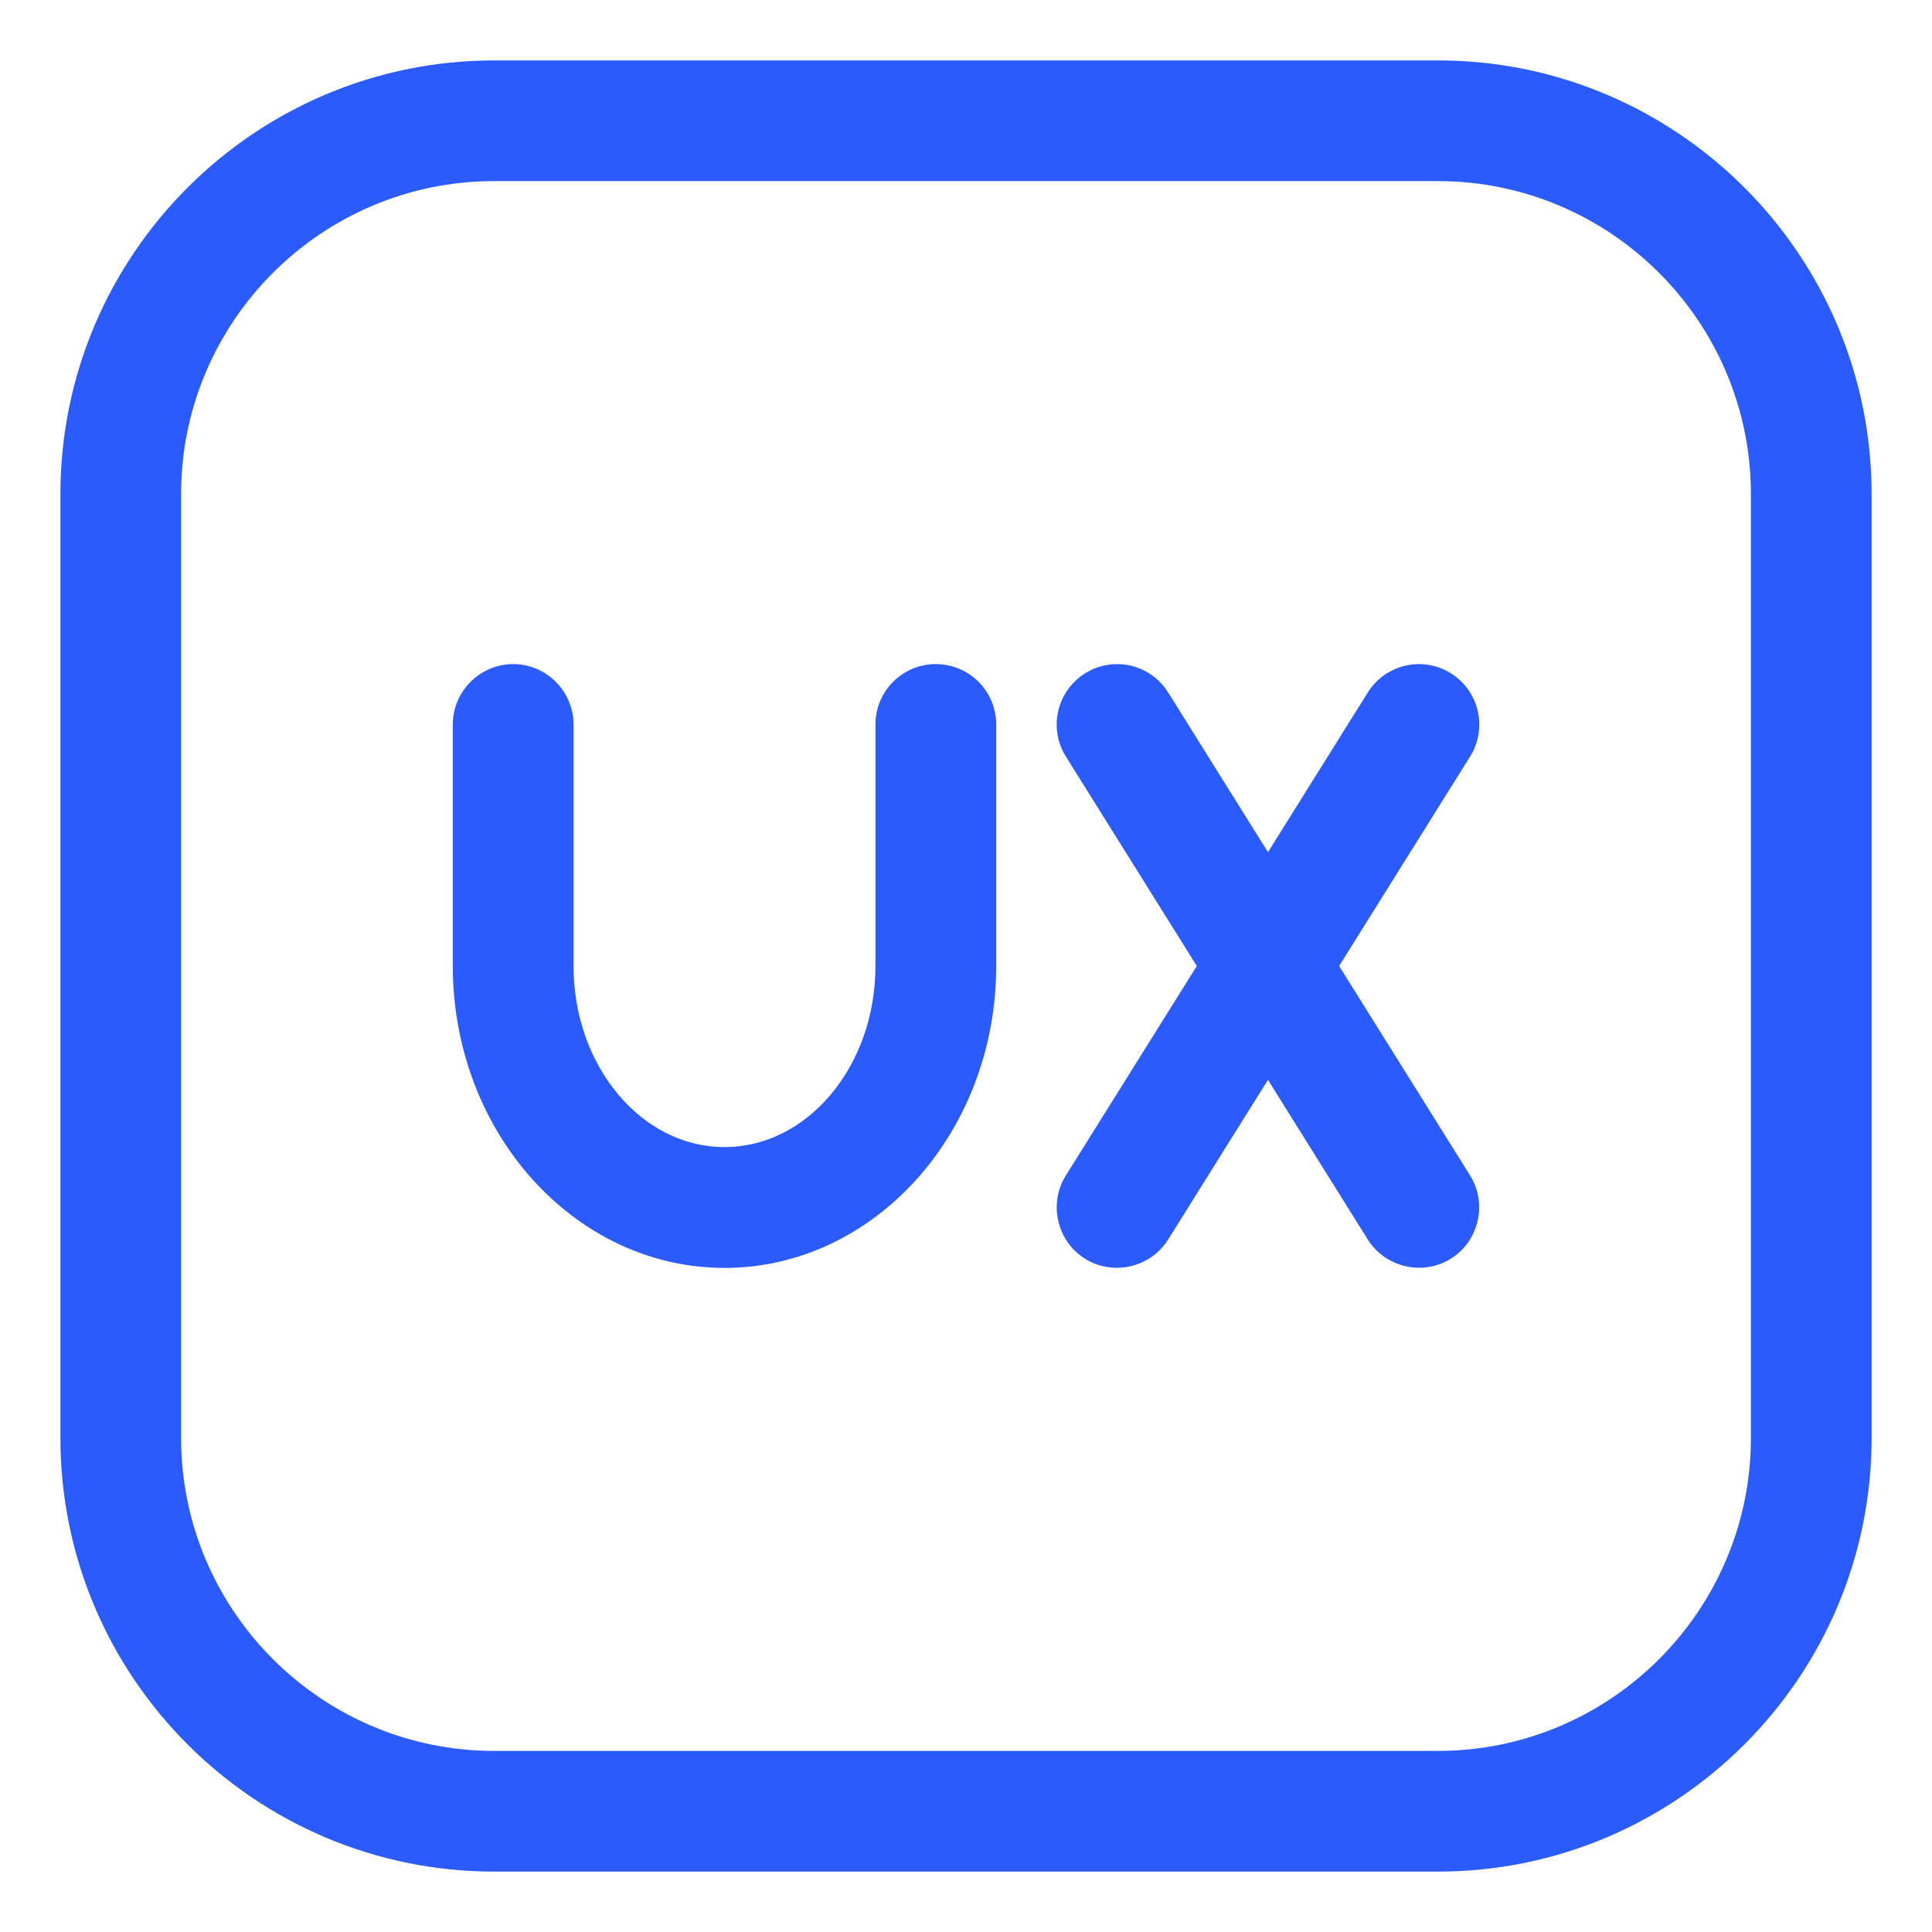
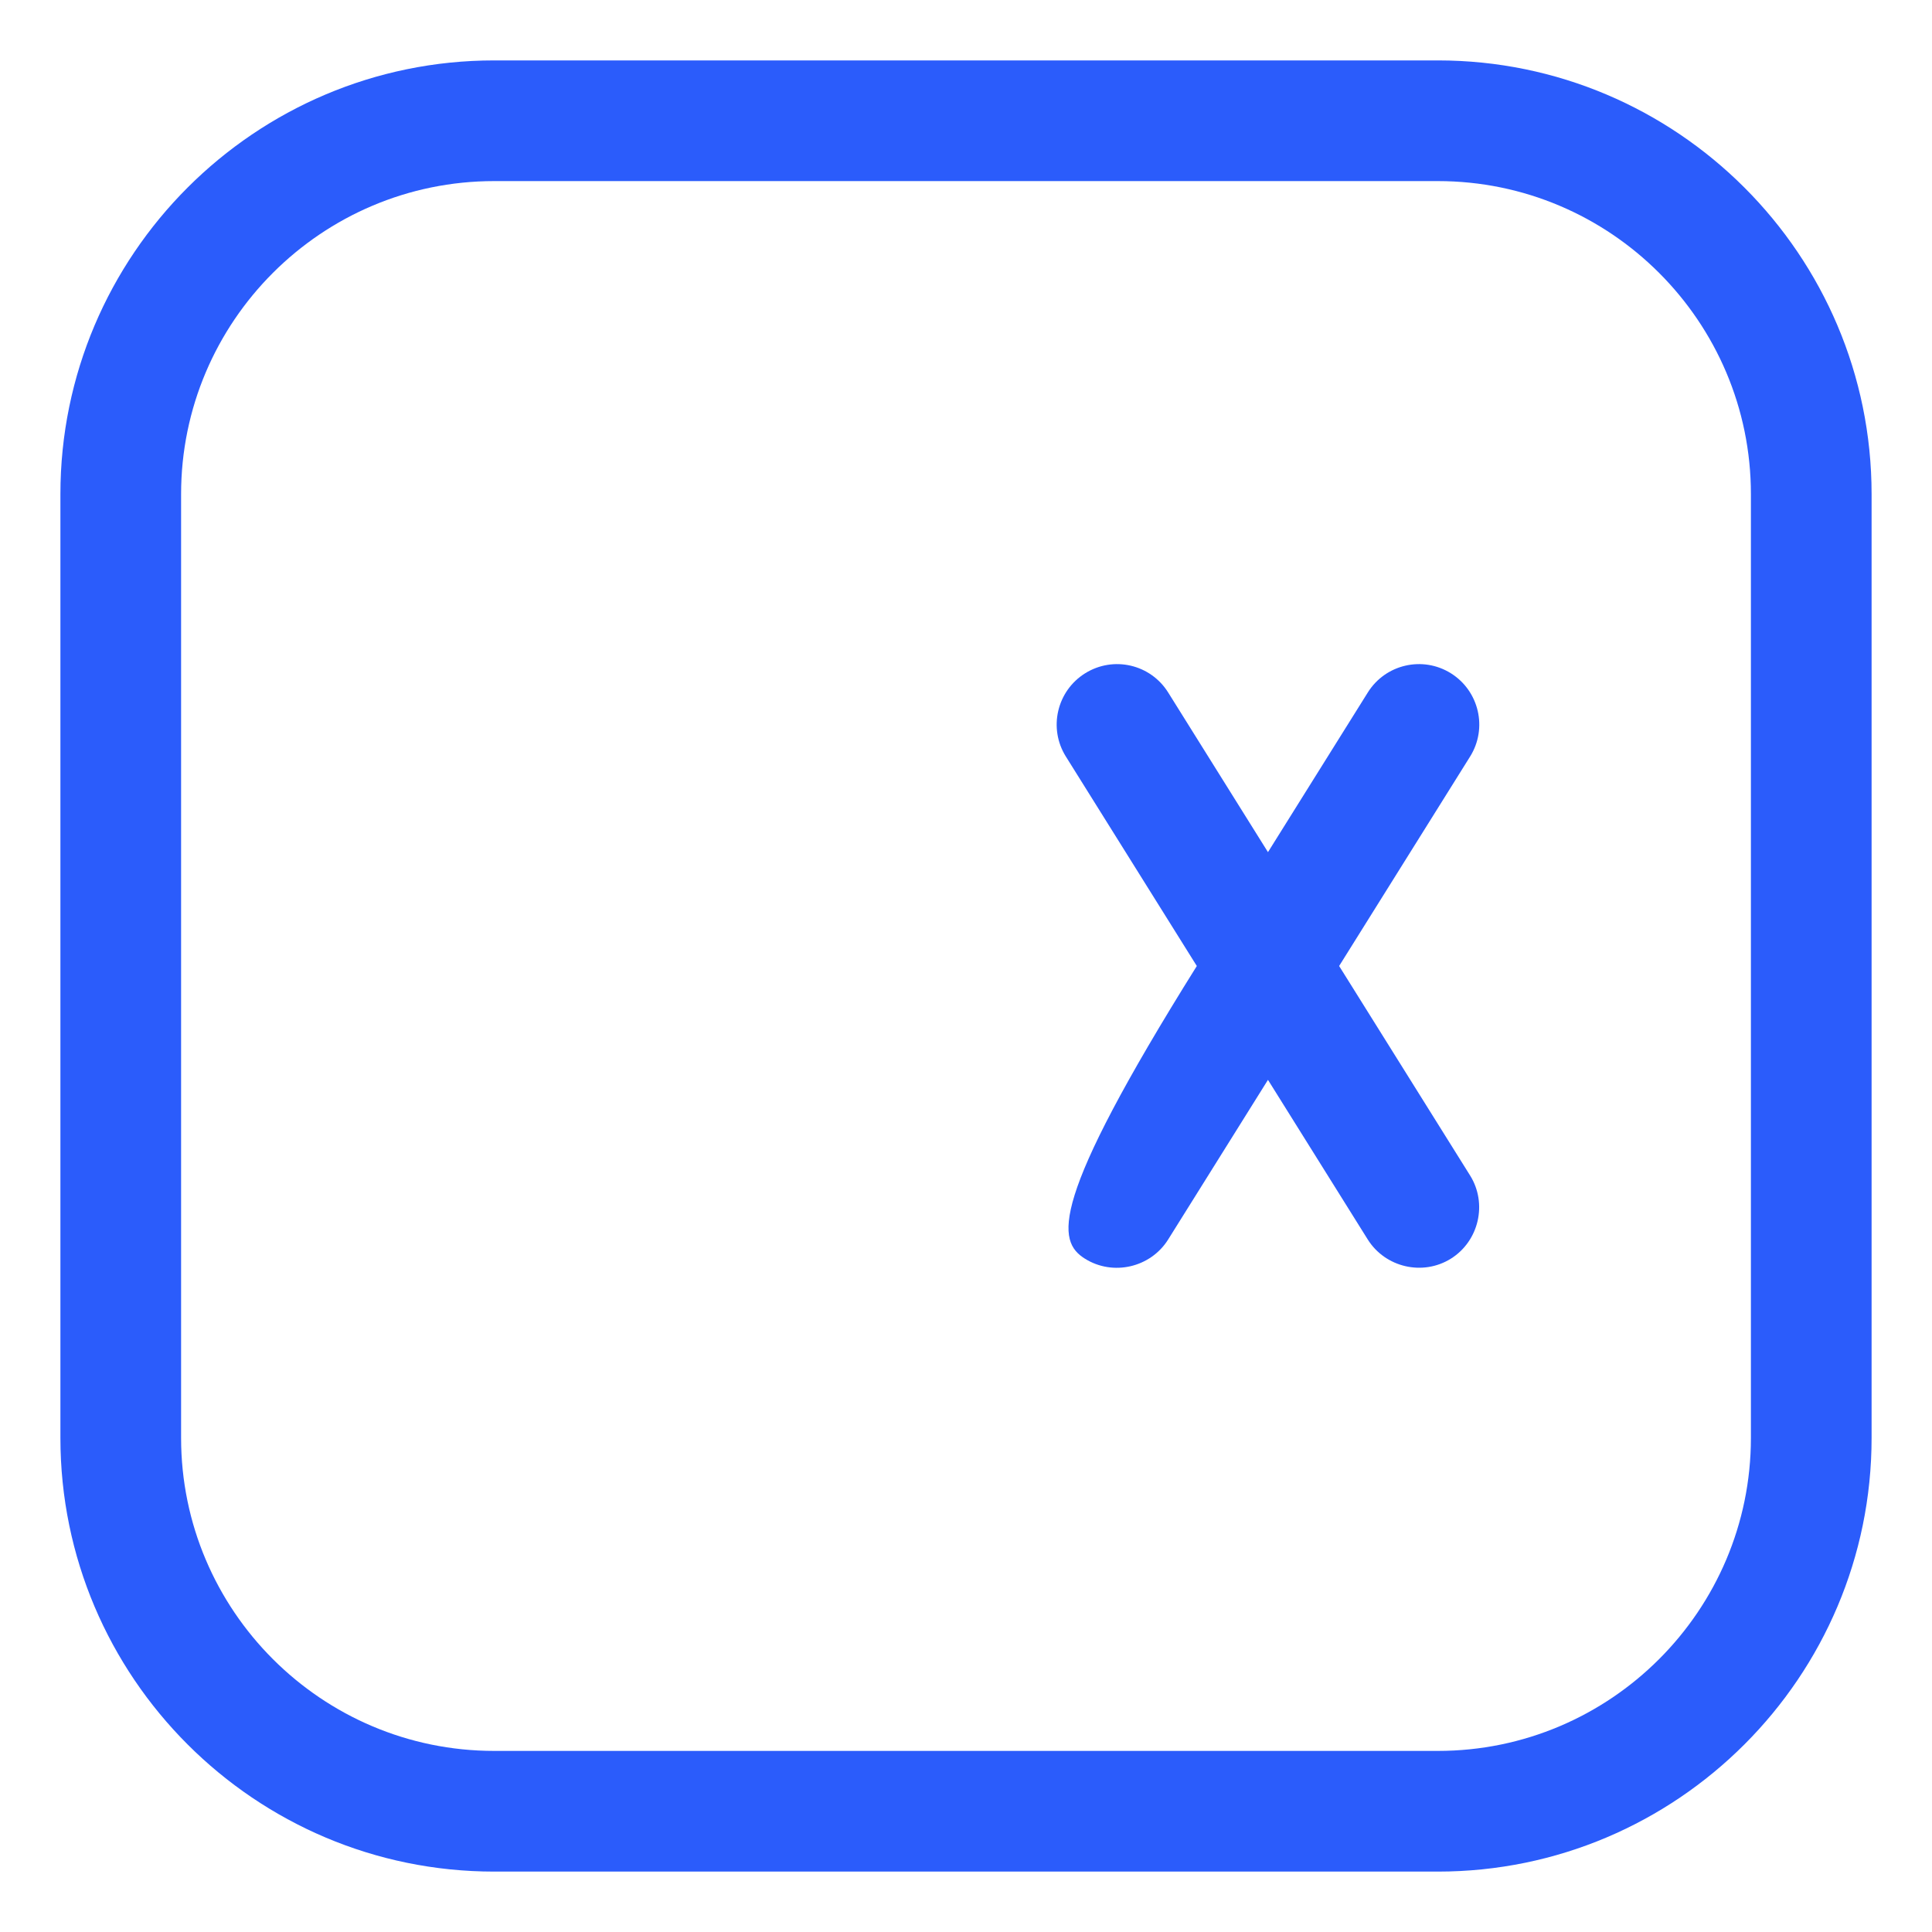
<svg xmlns="http://www.w3.org/2000/svg" width="30" height="30" viewBox="0 0 30 30" fill="none">
  <path d="M22.327 29.062H7.673C3.959 29.062 0.938 26.041 0.938 22.328V7.673C0.938 3.959 3.959 0.938 7.673 0.938H22.328C26.041 0.938 29.062 3.959 29.062 7.673V22.328C29.062 26.041 26.041 29.062 22.327 29.062ZM7.673 2.812C4.993 2.812 2.812 4.993 2.812 7.673V22.328C2.812 25.007 4.993 27.188 7.673 27.188H22.328C25.007 27.188 27.188 25.007 27.188 22.328V7.673C27.188 4.993 25.007 2.812 22.327 2.812H7.673Z" fill="#2B5CFB" />
-   <path d="M14.531 10.312C14.013 10.312 13.594 10.732 13.594 11.25V15C13.594 16.551 12.543 17.812 11.25 17.812C9.957 17.812 8.906 16.551 8.906 15V11.25C8.906 10.735 8.483 10.312 7.969 10.312C7.454 10.312 7.031 10.735 7.031 11.25V15C7.031 17.585 8.924 19.688 11.25 19.688C13.576 19.688 15.469 17.585 15.469 15V11.25C15.469 10.732 15.05 10.312 14.531 10.312Z" fill="#2B5CFB" />
-   <path d="M20.794 15L22.828 11.747C23.102 11.308 22.968 10.73 22.53 10.455C22.09 10.18 21.512 10.315 21.239 10.753L19.689 13.232L18.14 10.754C17.866 10.314 17.289 10.18 16.848 10.456C16.41 10.731 16.276 11.309 16.551 11.748L18.584 15L16.55 18.253C16.277 18.689 16.412 19.273 16.847 19.545C17.283 19.818 17.866 19.683 18.139 19.247L19.689 16.768L21.238 19.246C21.511 19.682 22.094 19.817 22.53 19.544C22.965 19.271 23.1 18.688 22.827 18.252L20.794 15Z" fill="#2B5CFB" />
+   <path d="M20.794 15L22.828 11.747C23.102 11.308 22.968 10.73 22.53 10.455C22.09 10.18 21.512 10.315 21.239 10.753L19.689 13.232L18.14 10.754C17.866 10.314 17.289 10.18 16.848 10.456C16.41 10.731 16.276 11.309 16.551 11.748L18.584 15C16.277 18.689 16.412 19.273 16.847 19.545C17.283 19.818 17.866 19.683 18.139 19.247L19.689 16.768L21.238 19.246C21.511 19.682 22.094 19.817 22.53 19.544C22.965 19.271 23.1 18.688 22.827 18.252L20.794 15Z" fill="#2B5CFB" />
</svg>